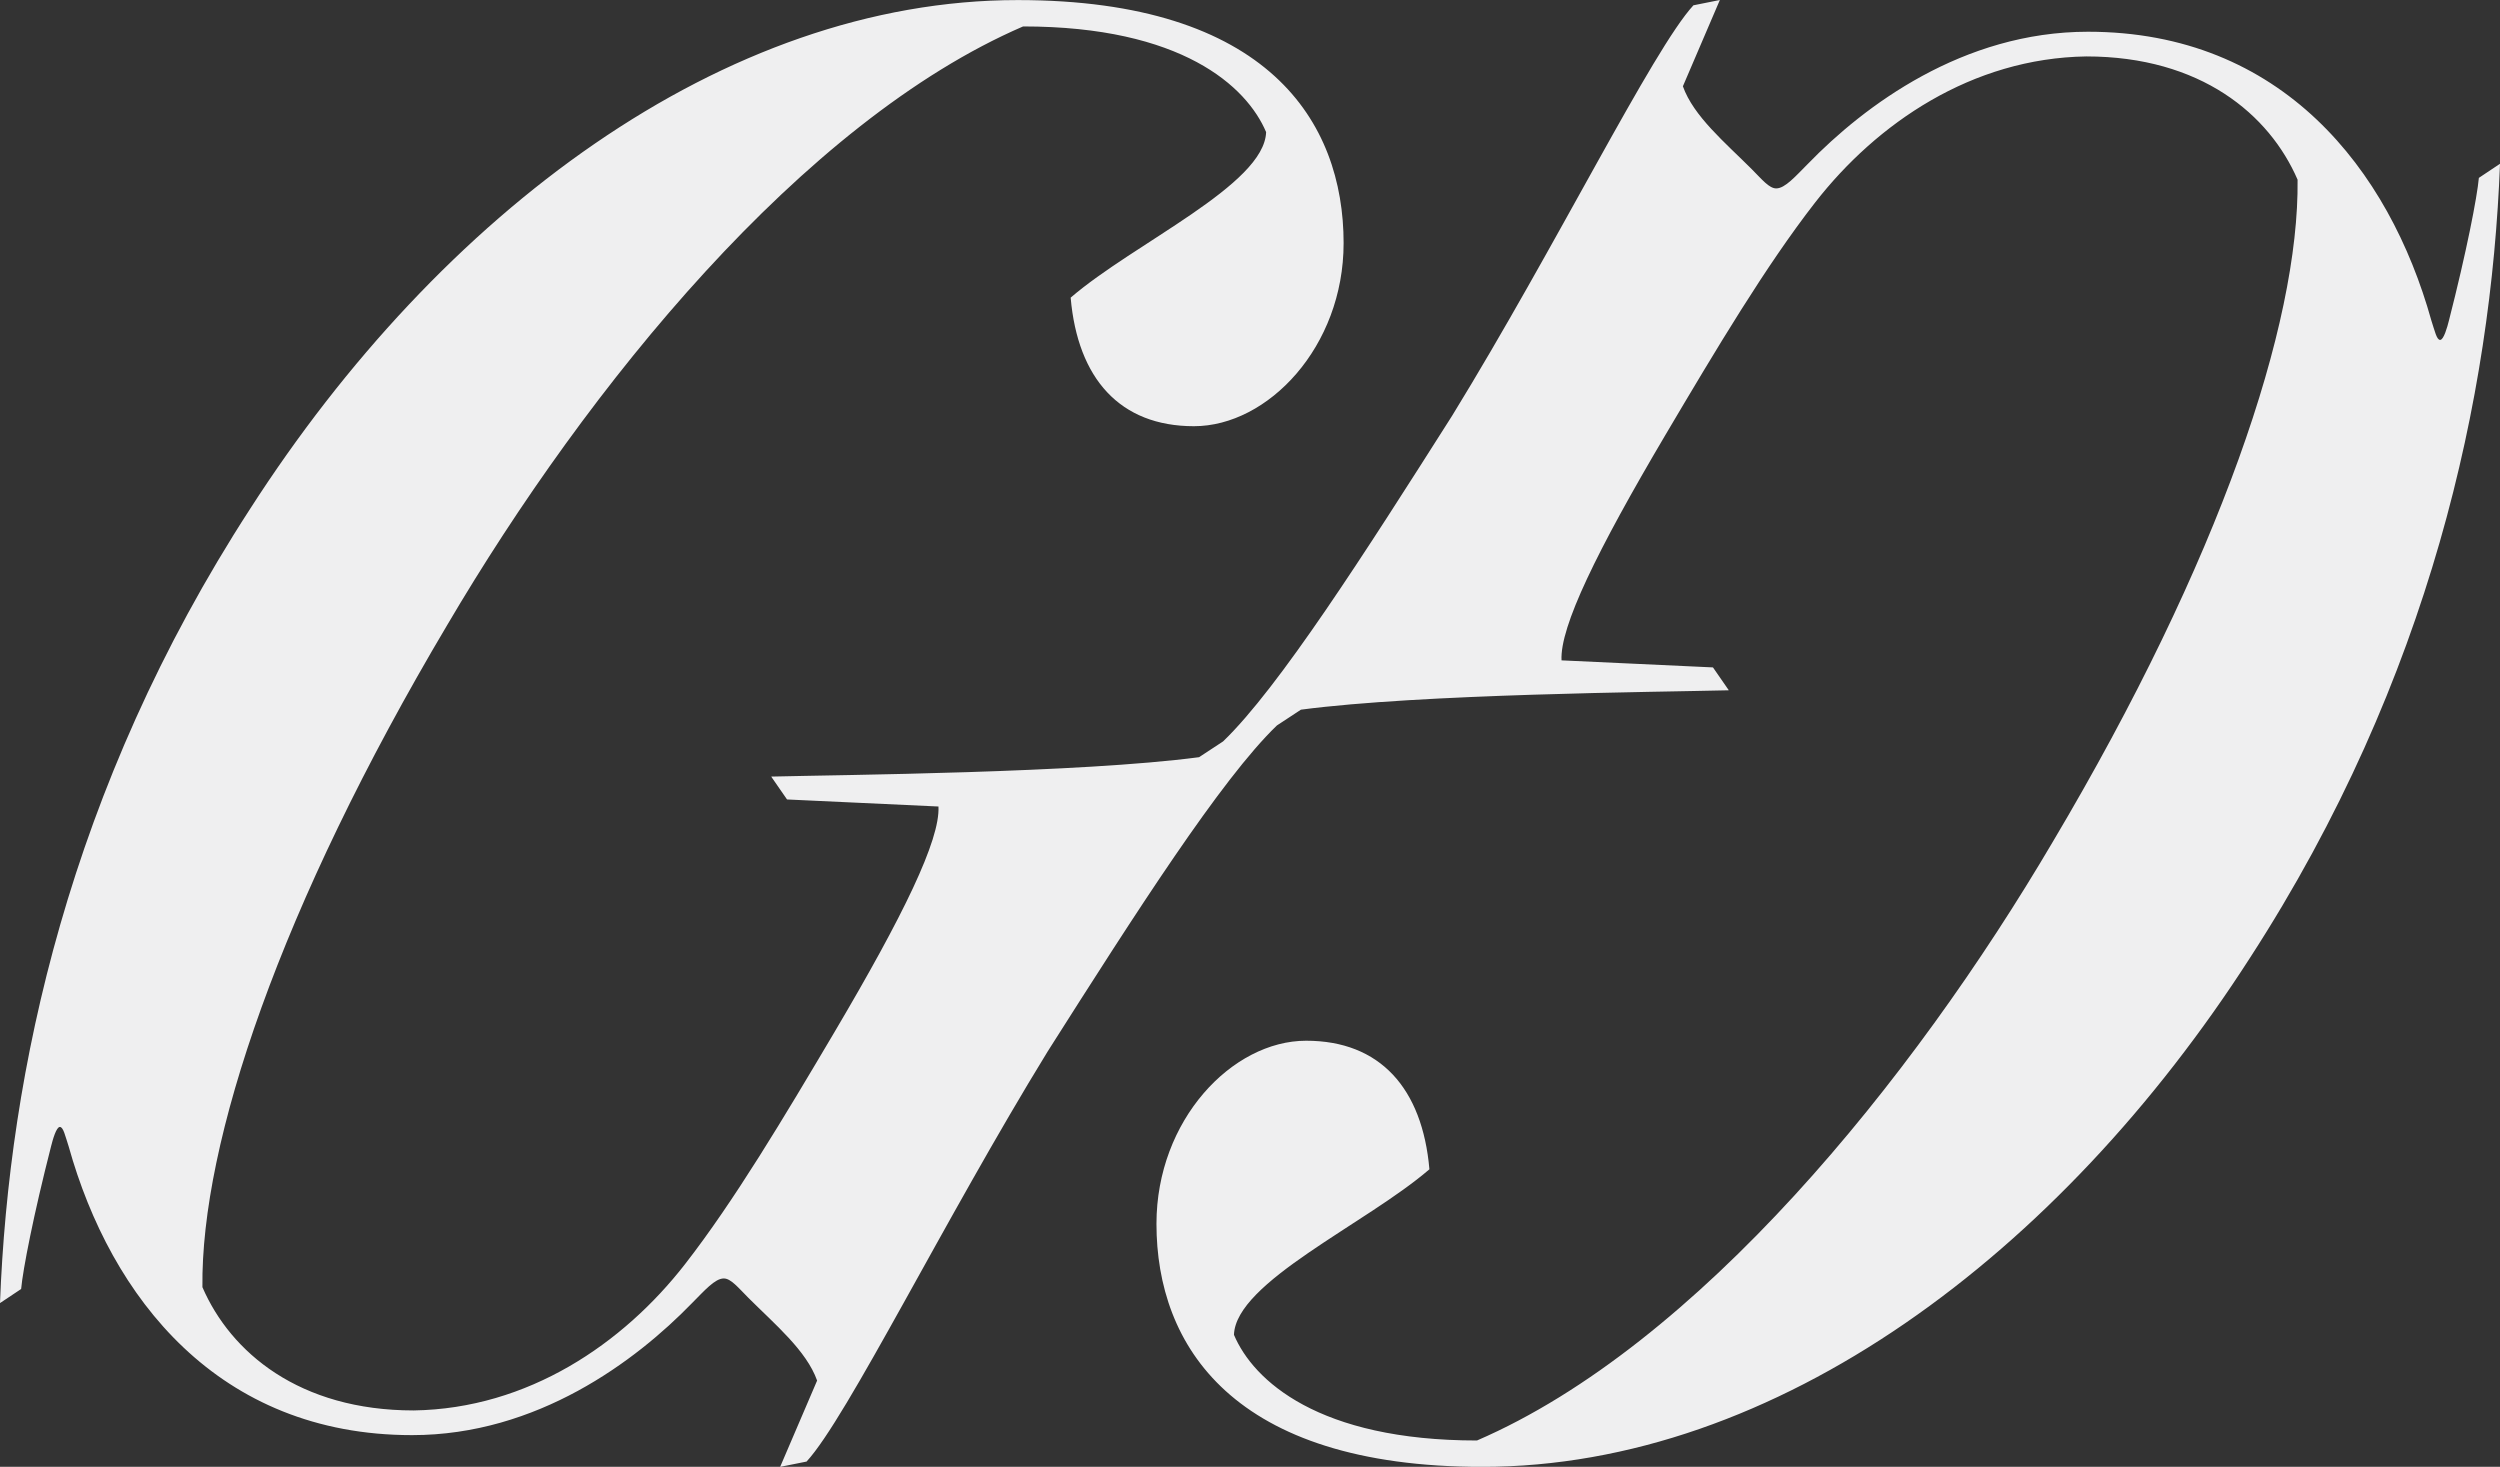
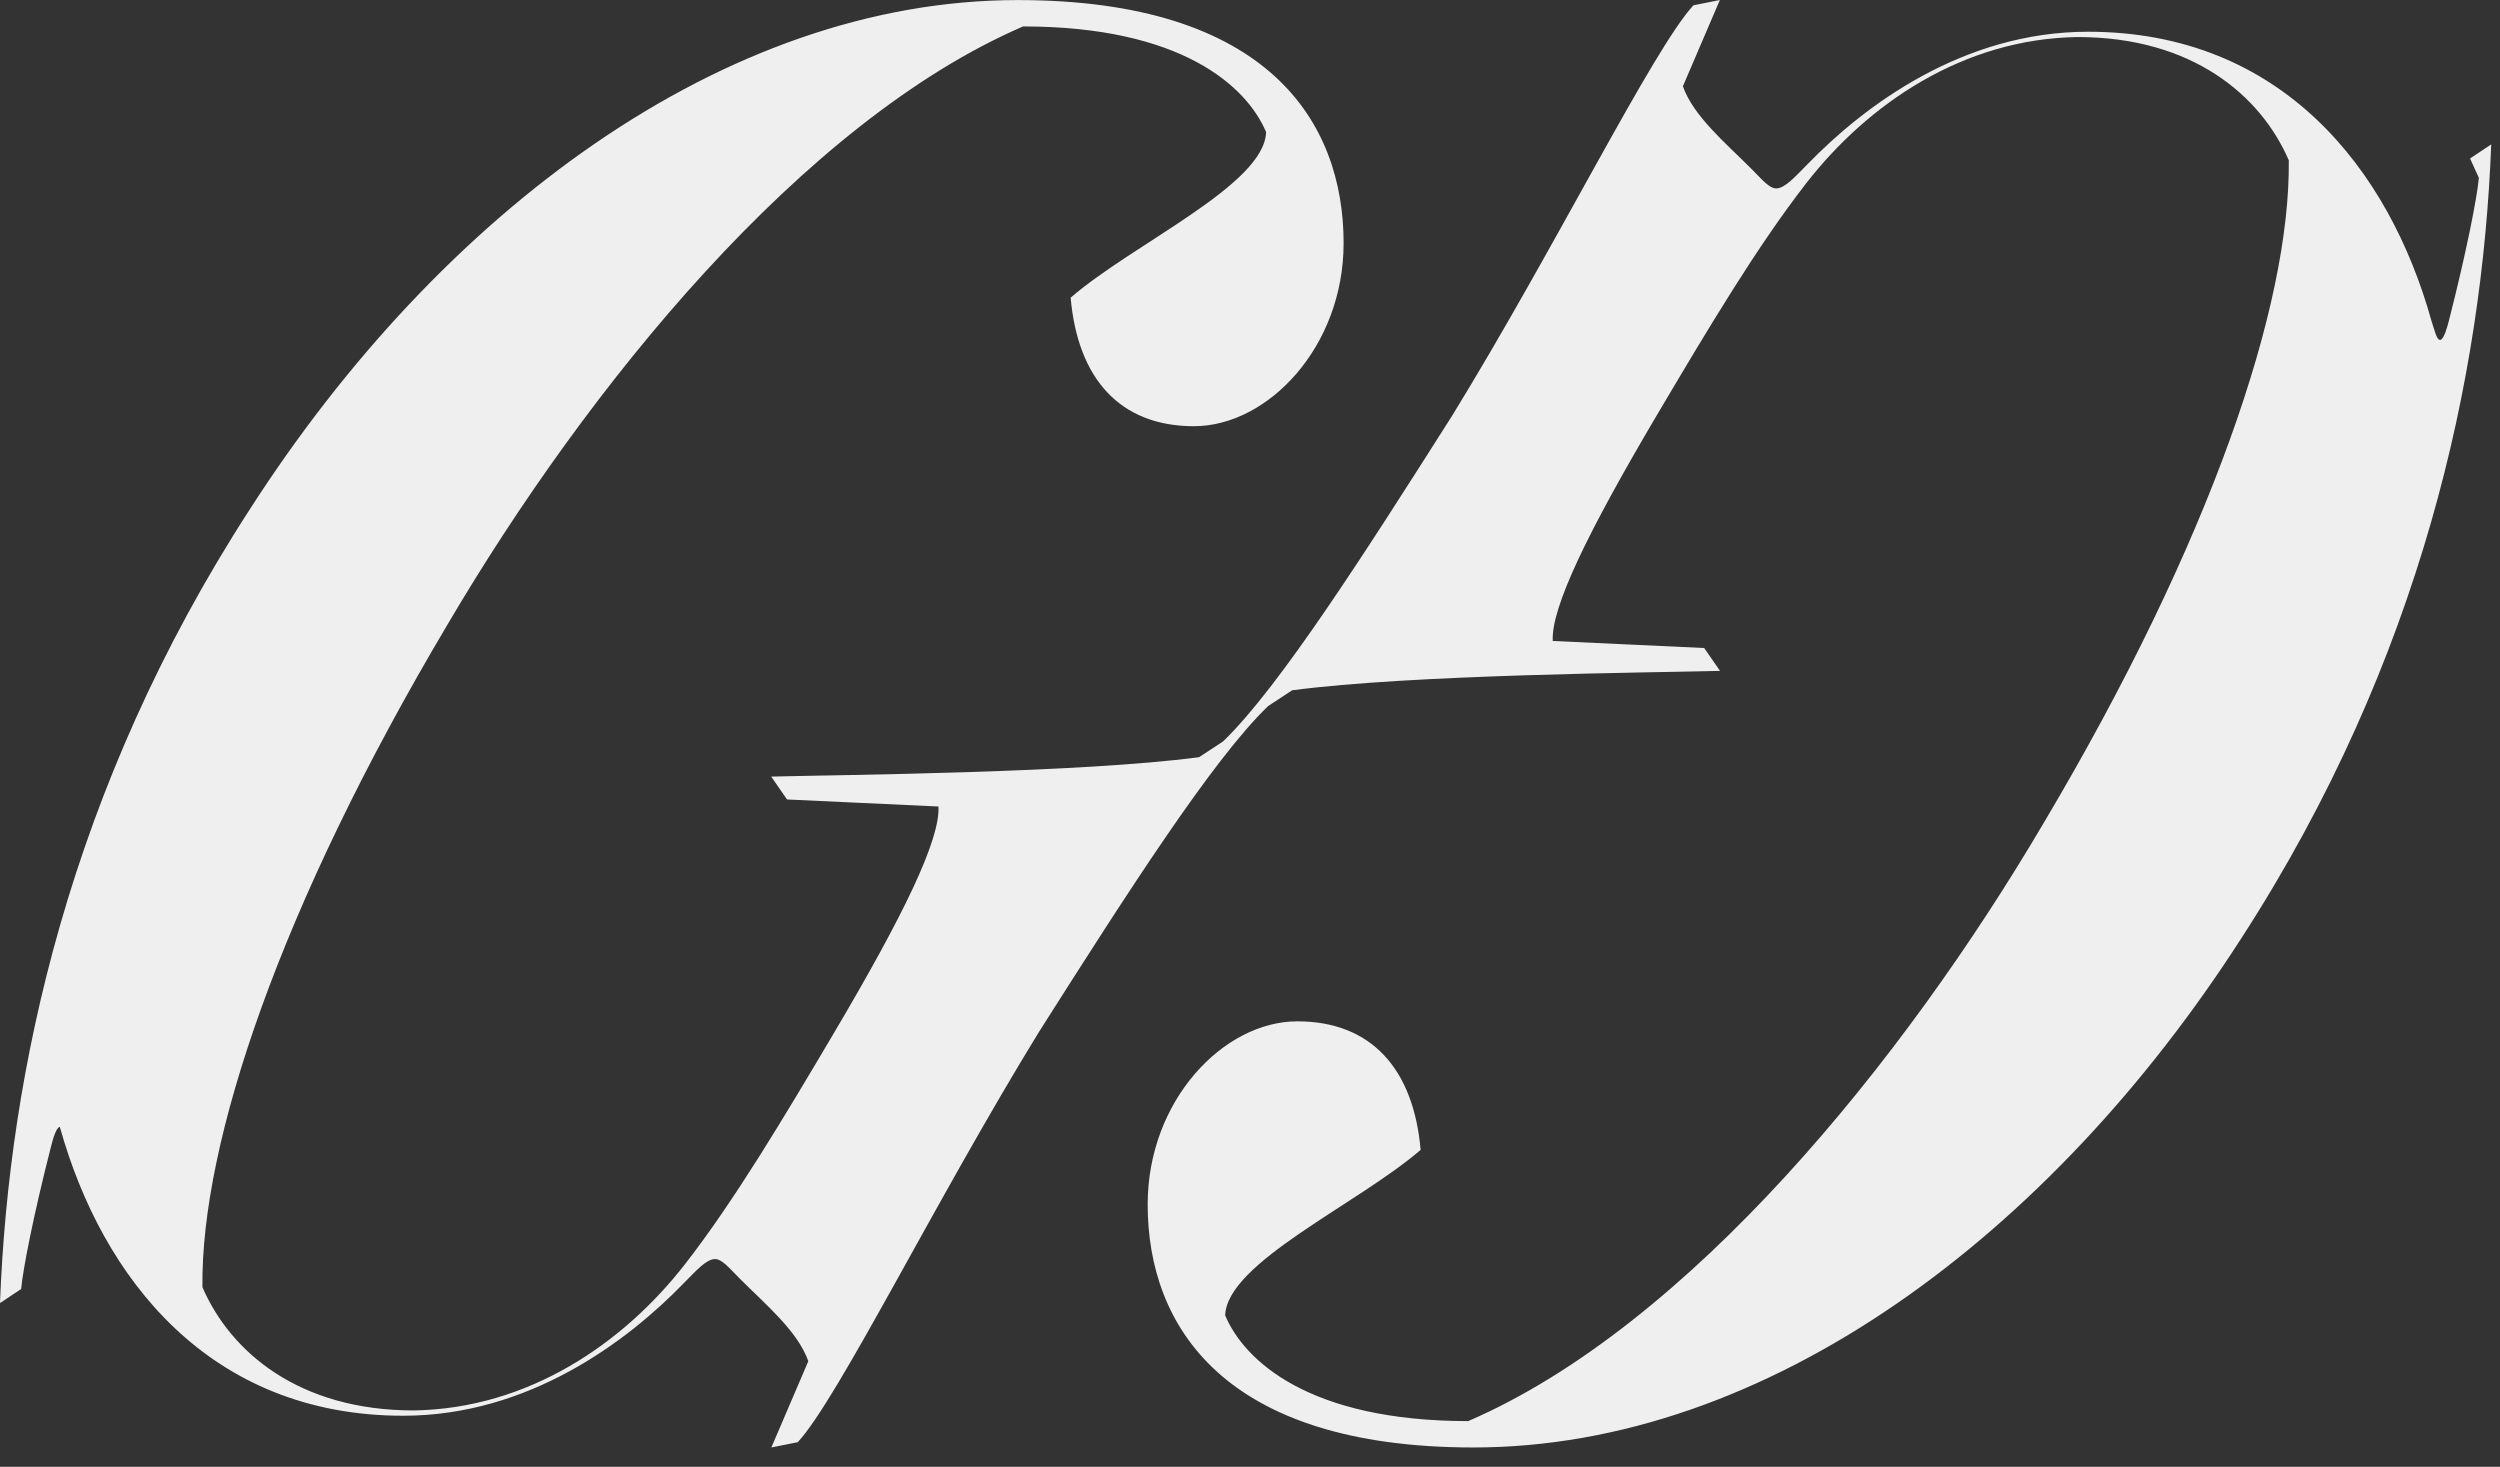
<svg xmlns="http://www.w3.org/2000/svg" viewBox="0 0 358.4 210.28" data-name="Layer 2" id="Layer_2">
  <rect x="0" y="0" width="358.4" height="210.28" fill="#333333" stroke="none" />
  <defs>
    <style>
      .cls-1 {
        fill: #efeff0;
      }
    </style>
  </defs>
  <g data-name="Lag 1" id="Lag_1">
-     <path d="M355.37,25.5c-.25,2.78-1.77,10.6-4.29,20.45-.25,1.01-.76,2.78-1.26,2.78s-.76-1.26-1.26-2.78c-6.06-21.71-21.46-41.4-49.23-41.4-17.92,0-32.06,10.6-40.14,18.93-1.77,1.77-3.28,3.53-4.55,3.53-1.01,0-2.02-1.26-3.53-2.78-3.79-3.79-8.33-7.57-9.85-11.86l5.3-12.37-3.79.76c-5.81,6.31-19.69,34.58-34.58,58.82-12.54,19.75-24.86,39.03-32.85,46.71l-3.44,2.26c-17.17,2.27-50.99,2.52-61.34,2.78l2.27,3.28,21.71,1.01c.25,4.8-5.05,15.65-14.89,32.31-7.32,12.37-14.39,24.23-21.46,33.32-8.84,11.36-22.47,20.7-38.88,20.95-16.41,0-26.25-8.33-30.29-17.67-.25-20.7,11.11-54.53,35.09-94.92C84.31,55.28,115.11,17.42,146.67,3.79c22.72,0,32.06,8.58,34.84,15.15-.25,7.57-18.93,15.9-28.02,23.73,1.01,11.61,7.07,18.43,17.67,18.43s21.46-11.36,21.46-26.25c0-17.42-10.86-34.84-46.7-34.84C103.75,0,63.11,30.55,35.85,72.96,9.84,113.09,1.26,153.74,0,186.81l3.03-2.02c.25-2.78,1.77-10.6,4.29-20.45.25-1.01.76-2.78,1.26-2.78s.76,1.26,1.26,2.78c6.06,21.71,21.46,41.4,49.23,41.4,17.92,0,32.06-10.6,40.14-18.93,1.77-1.77,3.28-3.53,4.55-3.53,1.01,0,2.02,1.26,3.53,2.78,3.79,3.79,8.33,7.57,9.85,11.86l-5.3,12.37,3.79-.76c5.81-6.31,19.69-34.58,34.58-58.82,12.54-19.75,24.86-39.03,32.85-46.71l3.44-2.26c17.17-2.27,50.99-2.52,61.34-2.78l-2.27-3.28-21.71-1.01c-.25-4.8,5.05-15.65,14.89-32.31,7.32-12.37,14.39-24.23,21.46-33.32,8.84-11.36,22.47-20.7,38.88-20.95,16.41,0,26.25,8.33,30.29,17.67.25,20.7-11.11,54.53-35.09,94.92-20.2,34.33-50.99,72.2-82.55,85.83-22.72,0-32.06-8.58-34.84-15.15.25-7.57,18.93-15.9,28.02-23.73-1.01-11.61-7.07-18.43-17.67-18.43s-21.46,11.36-21.46,26.25c0,17.42,10.86,34.84,46.7,34.84,42.16,0,82.8-30.55,110.06-72.96,26-40.14,34.58-80.78,35.85-113.85l-3.03,2.02Z" class="cls-1" />
+     <path d="M355.37,25.5c-.25,2.78-1.77,10.6-4.29,20.45-.25,1.01-.76,2.78-1.26,2.78s-.76-1.26-1.26-2.78c-6.06-21.71-21.46-41.4-49.23-41.4-17.92,0-32.06,10.6-40.14,18.93-1.77,1.77-3.28,3.53-4.55,3.53-1.01,0-2.02-1.26-3.53-2.78-3.79-3.79-8.33-7.57-9.85-11.86l5.3-12.37-3.79.76c-5.81,6.31-19.69,34.58-34.58,58.82-12.54,19.75-24.86,39.03-32.85,46.71l-3.44,2.26c-17.17,2.27-50.99,2.52-61.34,2.78l2.27,3.28,21.71,1.01c.25,4.8-5.05,15.65-14.89,32.31-7.32,12.37-14.39,24.23-21.46,33.32-8.84,11.36-22.47,20.7-38.88,20.95-16.41,0-26.25-8.33-30.29-17.67-.25-20.7,11.11-54.53,35.09-94.92C84.31,55.28,115.11,17.42,146.67,3.79c22.72,0,32.06,8.58,34.84,15.15-.25,7.57-18.93,15.9-28.02,23.73,1.01,11.61,7.07,18.43,17.67,18.43s21.46-11.36,21.46-26.25c0-17.42-10.86-34.84-46.7-34.84C103.75,0,63.11,30.55,35.85,72.96,9.84,113.09,1.26,153.74,0,186.81l3.03-2.02c.25-2.78,1.77-10.6,4.29-20.45.25-1.01.76-2.78,1.26-2.78c6.06,21.71,21.46,41.4,49.23,41.4,17.92,0,32.06-10.6,40.14-18.93,1.77-1.77,3.28-3.53,4.55-3.53,1.01,0,2.02,1.26,3.53,2.78,3.79,3.79,8.33,7.57,9.85,11.86l-5.3,12.37,3.79-.76c5.81-6.31,19.69-34.58,34.58-58.82,12.54-19.75,24.86-39.03,32.85-46.71l3.44-2.26c17.17-2.27,50.99-2.52,61.34-2.78l-2.27-3.28-21.71-1.01c-.25-4.8,5.05-15.65,14.89-32.31,7.32-12.37,14.39-24.23,21.46-33.32,8.84-11.36,22.47-20.7,38.88-20.95,16.41,0,26.25,8.33,30.29,17.67.25,20.7-11.11,54.53-35.09,94.92-20.2,34.33-50.99,72.2-82.55,85.83-22.72,0-32.06-8.58-34.84-15.15.25-7.57,18.93-15.9,28.02-23.73-1.01-11.61-7.07-18.43-17.67-18.43s-21.46,11.36-21.46,26.25c0,17.42,10.86,34.84,46.7,34.84,42.16,0,82.8-30.55,110.06-72.96,26-40.14,34.58-80.78,35.85-113.85l-3.03,2.02Z" class="cls-1" />
  </g>
</svg>